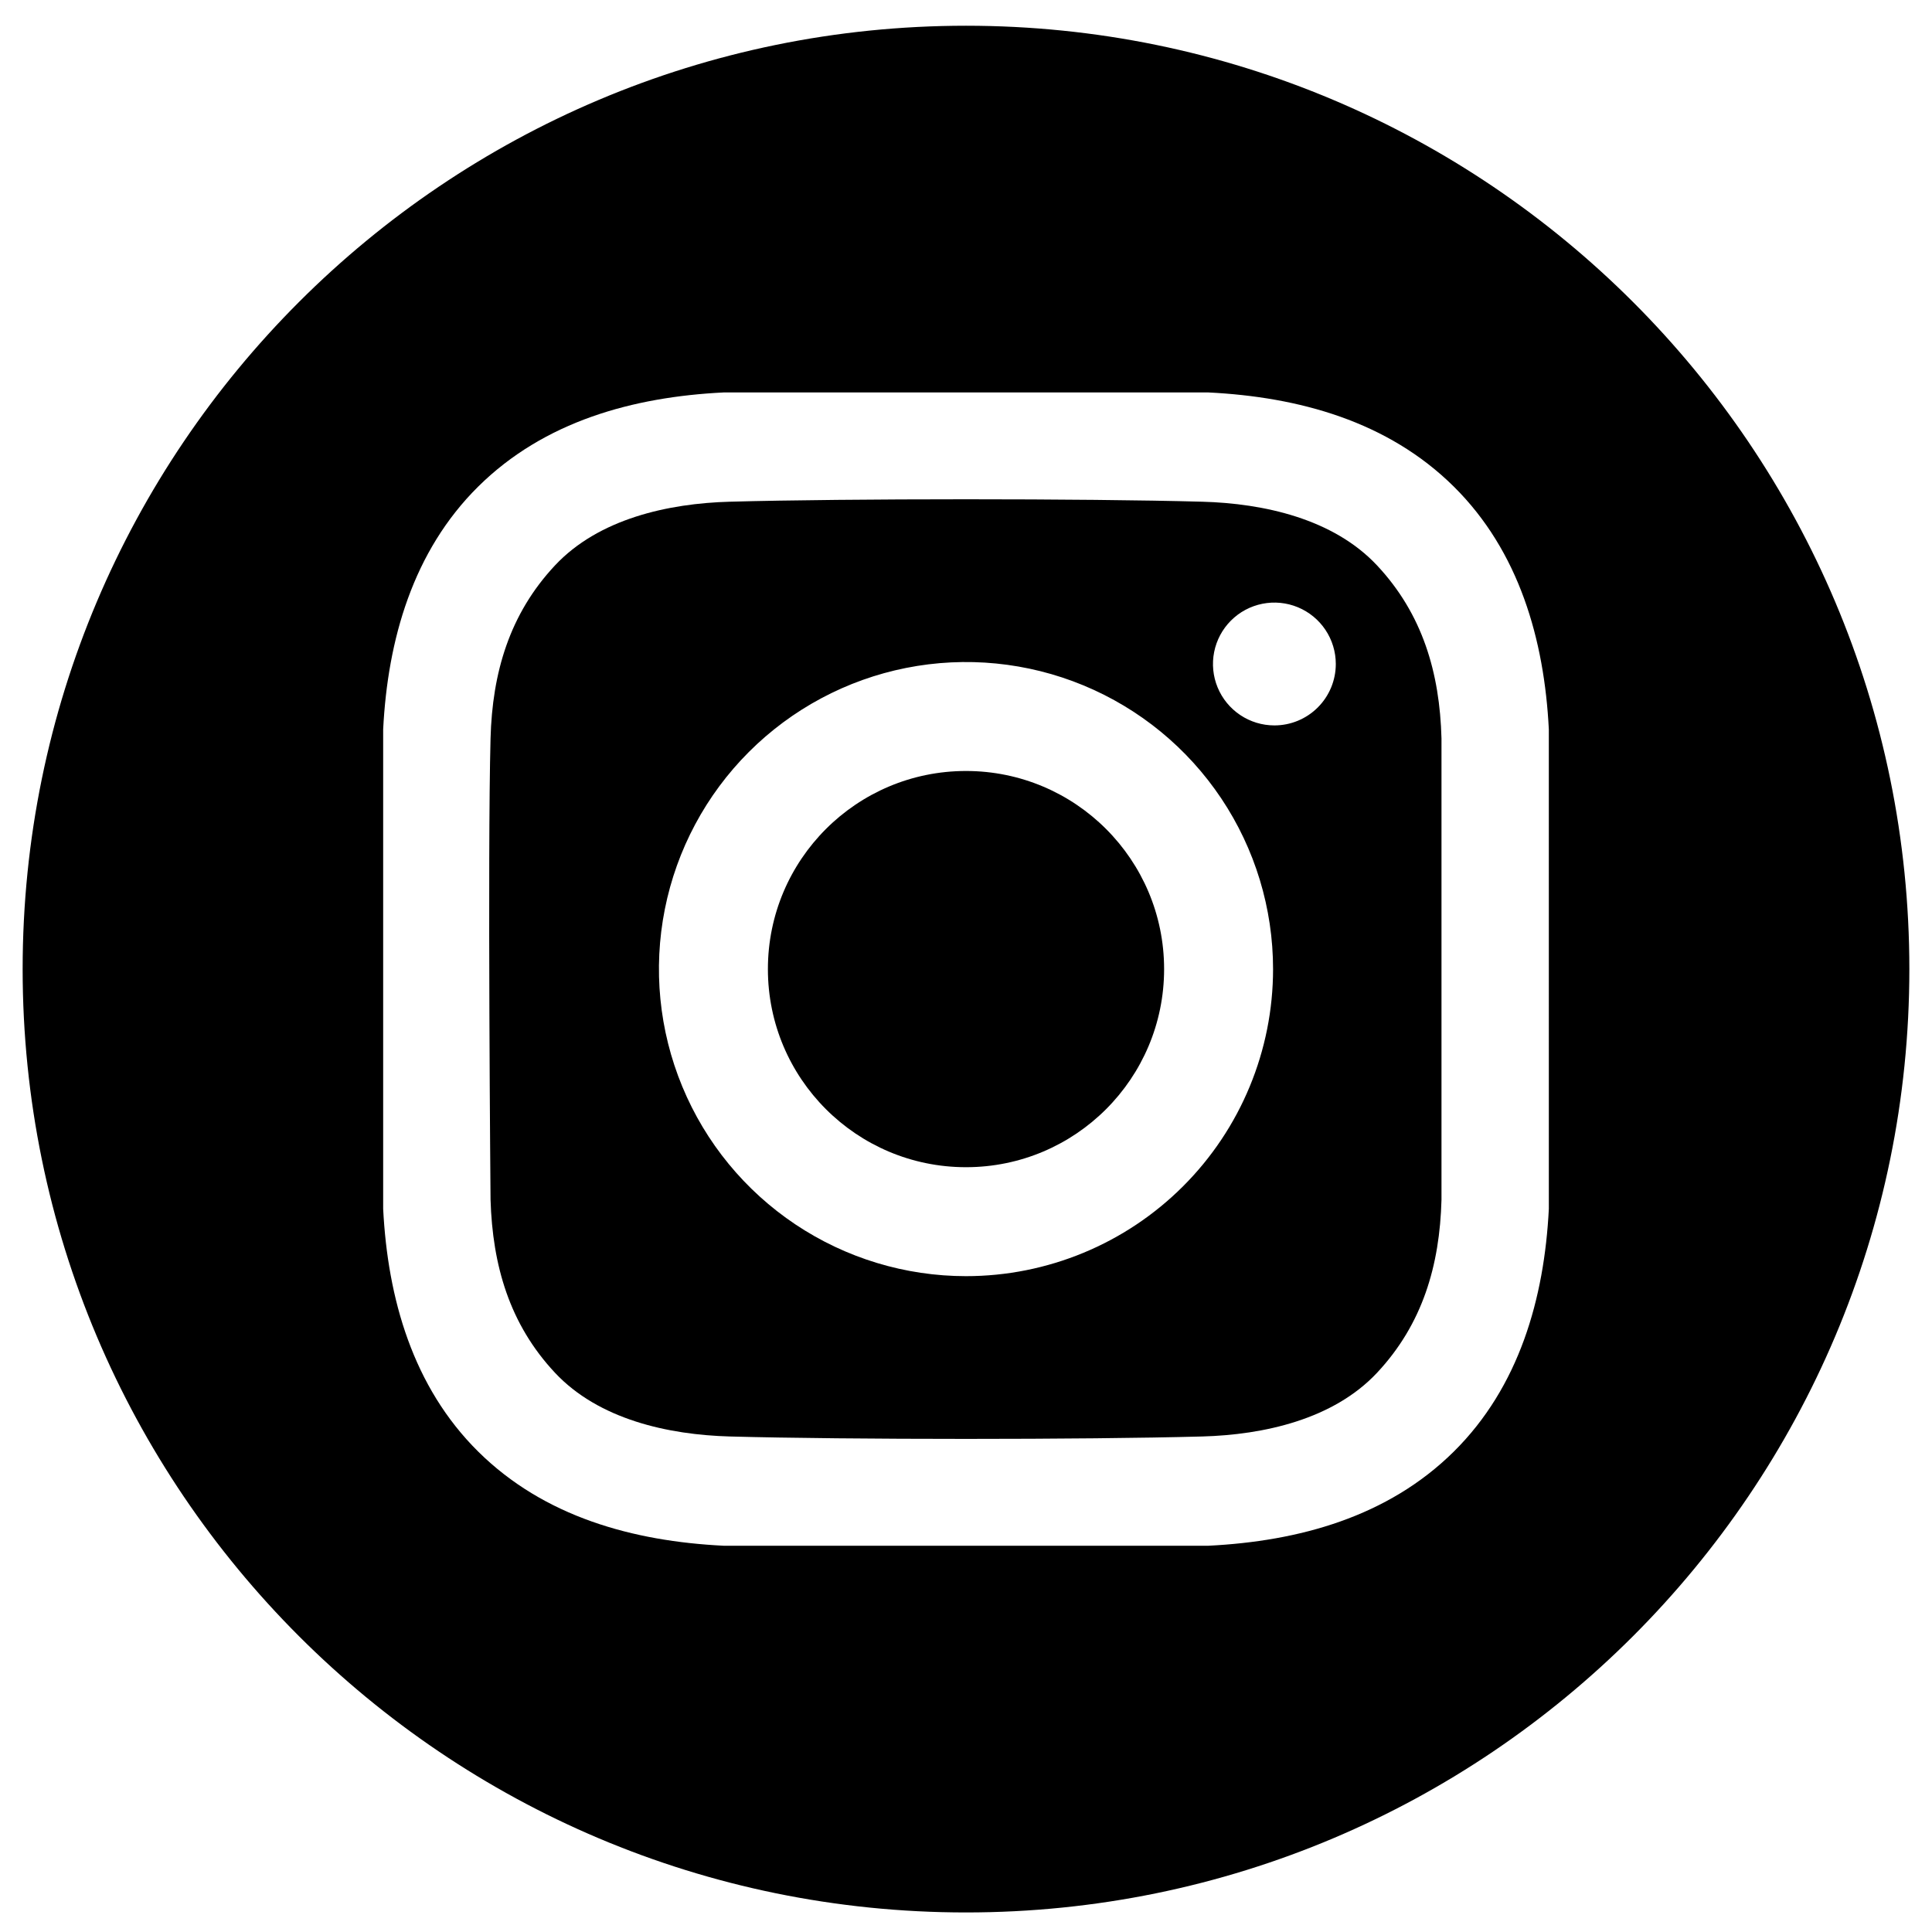
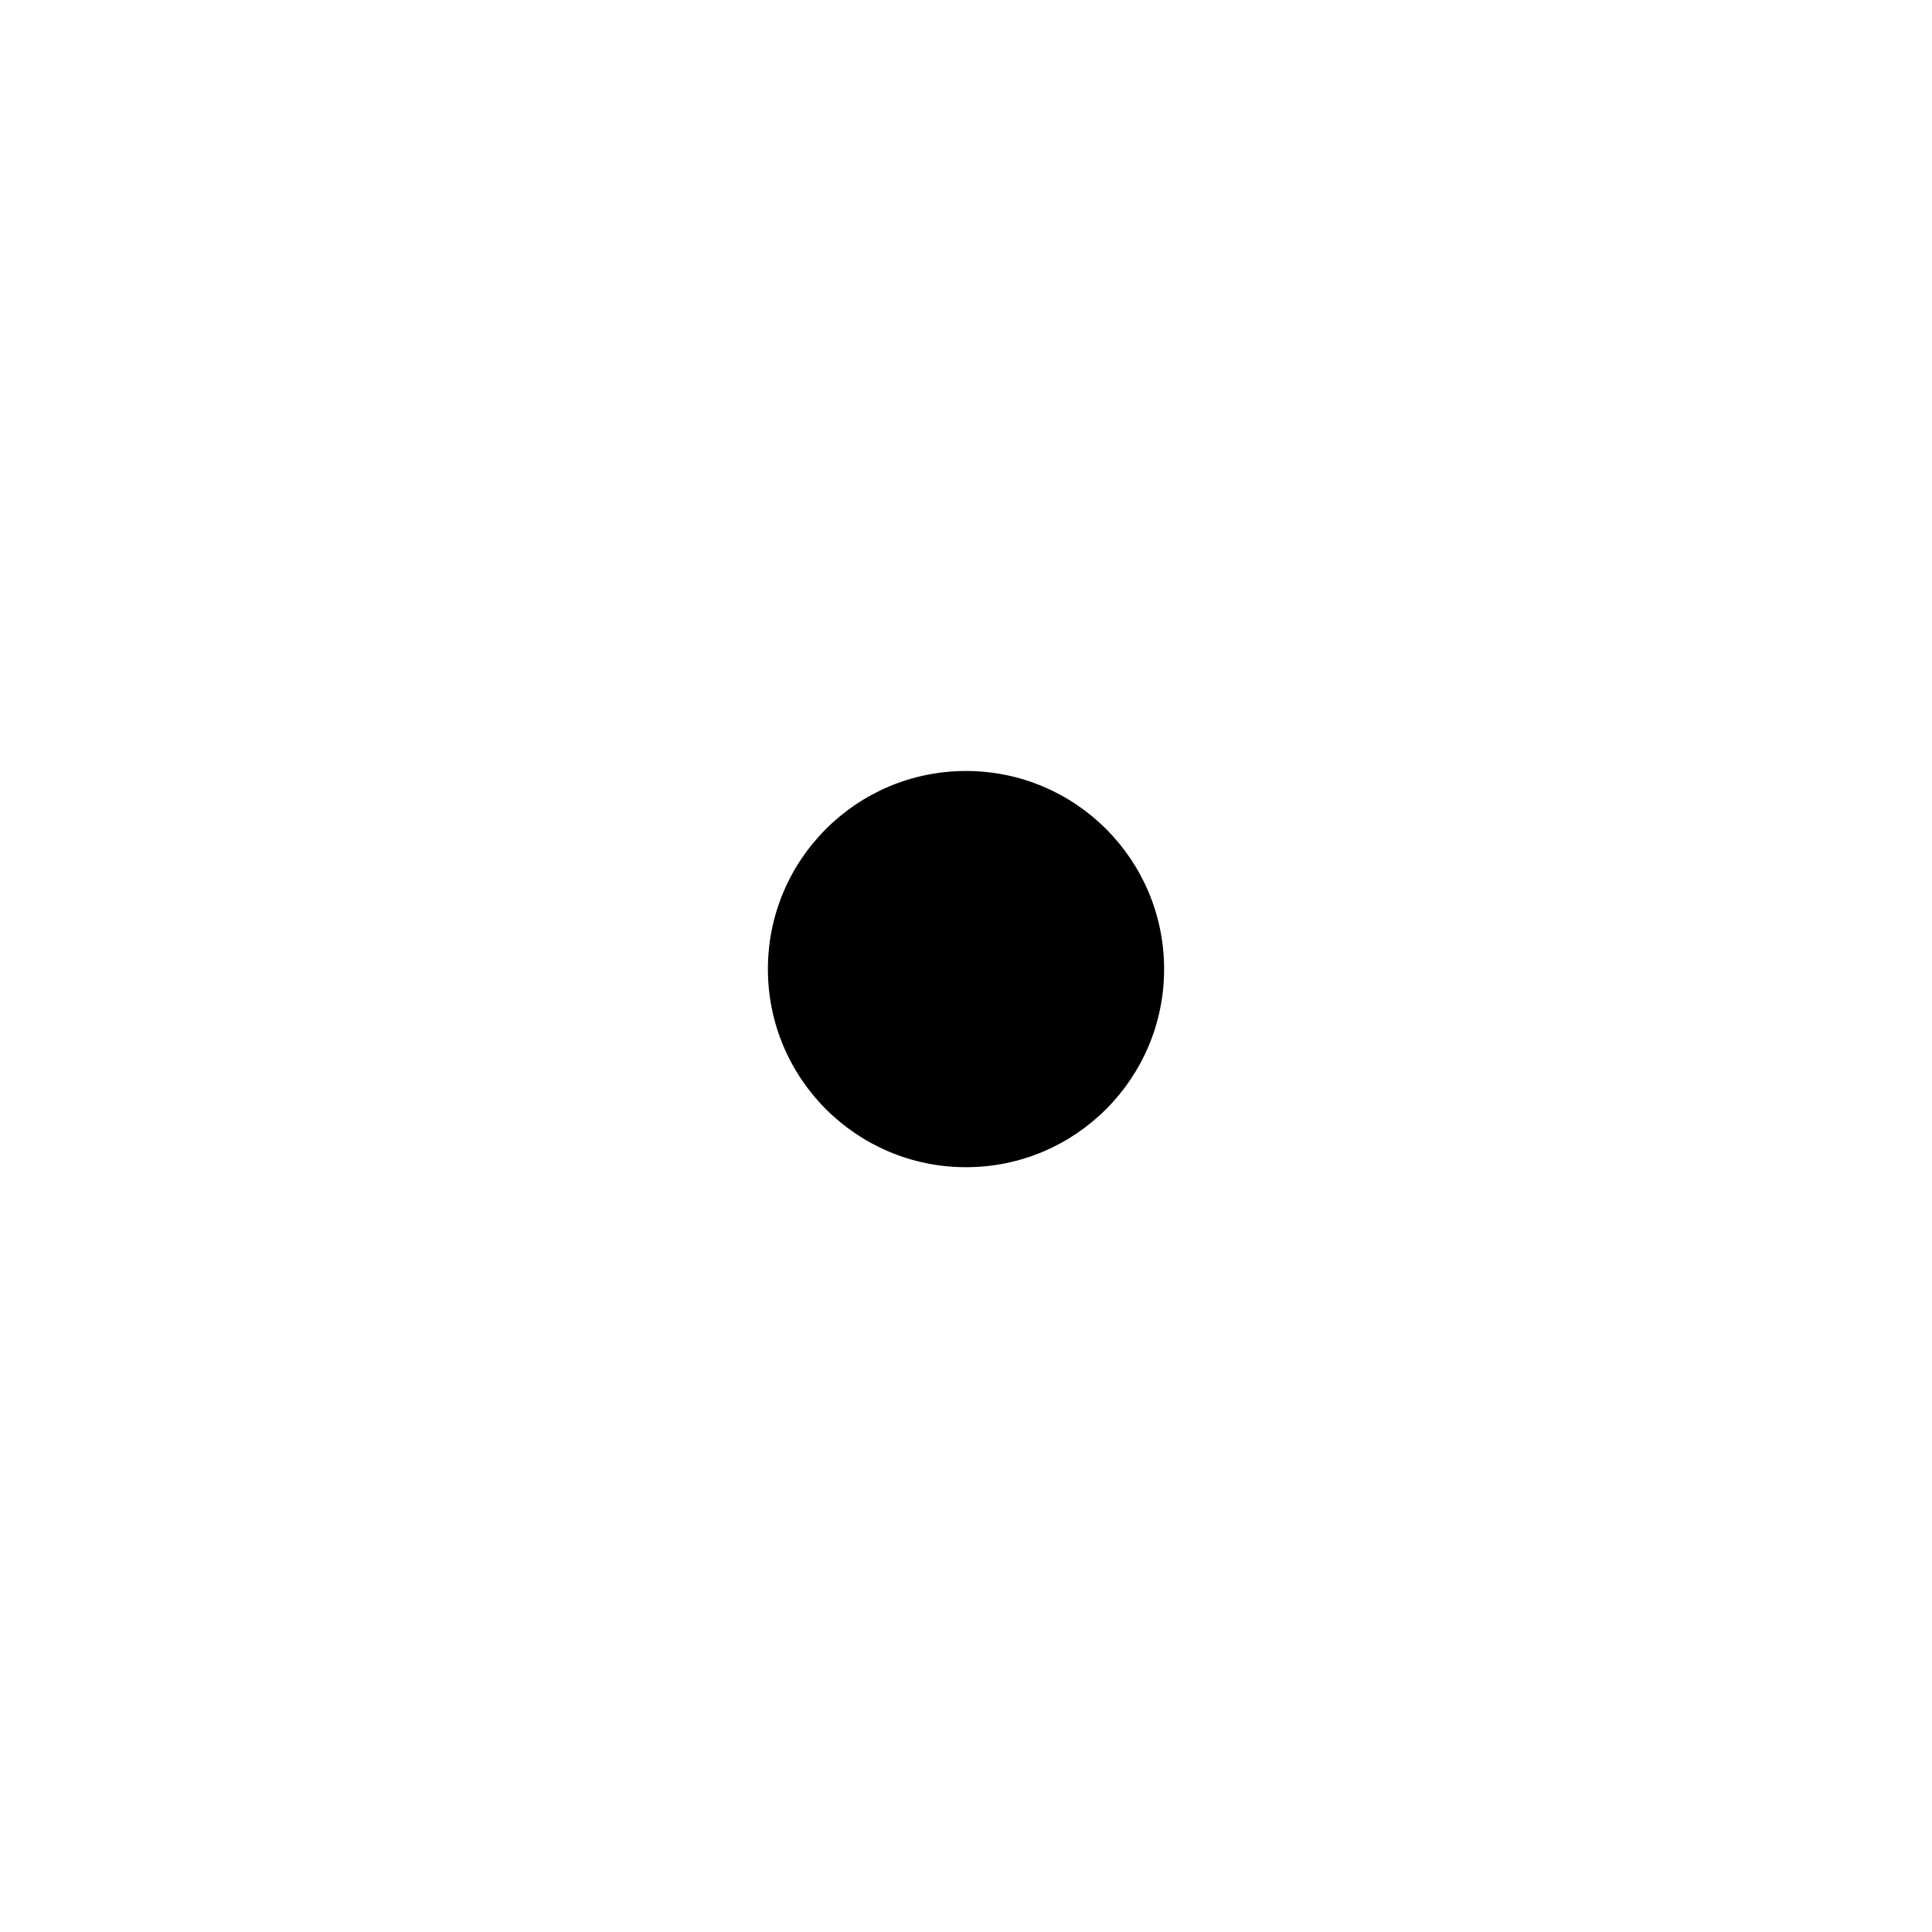
<svg xmlns="http://www.w3.org/2000/svg" width="2500" height="2500" viewBox="0 0 2500 2500" fill="none">
  <g filter="url(#filter0_d_310_34)">
    <path d="M1250 1506.35C1391.58 1506.35 1506.35 1391.58 1506.35 1250C1506.35 1108.42 1391.58 993.652 1250 993.652C1108.43 993.652 993.656 1108.42 993.656 1250C993.656 1391.58 1108.43 1506.35 1250 1506.35Z" fill="black" />
-     <path d="M1250 29.297C575.825 29.297 29.297 575.825 29.297 1250C29.297 1924.17 575.825 2470.7 1250 2470.7C1924.17 2470.7 2470.7 1924.17 2470.7 1250C2470.7 575.825 1924.17 29.297 1250 29.297ZM2004.19 1560.25C1998.33 1676.31 1965.72 1790.75 1881.14 1874.43C1795.75 1958.9 1680.76 1990.38 1563.59 1996.18H936.416C819.229 1990.38 704.258 1958.92 618.862 1874.43C534.282 1790.75 501.675 1676.31 495.815 1560.25V939.746C501.675 823.691 534.287 709.248 618.862 625.566C704.258 541.094 819.243 509.619 936.416 503.823H1563.58C1680.77 509.619 1795.74 541.079 1881.14 625.566C1965.72 709.248 1998.33 823.691 2004.18 939.746L2004.19 1560.25Z" fill="black" />
-     <path d="M1555.67 645.206C1402.9 641.016 1097.14 641.016 944.376 645.206C864.879 647.388 774.757 667.178 718.117 727.676C659.259 790.562 637.018 866.539 634.762 951.534C630.797 1100.71 634.762 1548.47 634.762 1548.47C637.345 1633.45 659.259 1709.44 718.117 1772.32C774.757 1832.84 864.879 1852.61 944.376 1854.8C1097.14 1858.98 1402.9 1858.98 1555.67 1854.8C1635.16 1852.61 1725.28 1832.82 1781.93 1772.32C1840.78 1709.44 1863.02 1633.46 1865.28 1548.47V951.534C1863.02 866.539 1840.78 790.562 1781.93 727.676C1725.27 667.159 1635.14 647.388 1555.67 645.206ZM1250 1647.34C1171.42 1647.34 1094.59 1624.04 1029.25 1580.38C963.91 1536.72 912.982 1474.66 882.908 1402.06C852.835 1329.45 844.966 1249.56 860.297 1172.48C875.629 1095.41 913.472 1024.61 969.04 969.039C1024.61 913.471 1095.41 875.628 1172.48 860.296C1249.56 844.965 1329.45 852.834 1402.06 882.907C1474.66 912.981 1536.72 963.909 1580.38 1029.25C1624.04 1094.59 1647.34 1171.41 1647.34 1250C1647.34 1355.38 1605.48 1456.45 1530.96 1530.96C1456.45 1605.48 1355.38 1647.34 1250 1647.34ZM1649.03 934.678C1633.31 934.674 1617.95 930.01 1604.89 921.276C1591.82 912.542 1581.64 900.129 1575.63 885.608C1569.61 871.087 1568.04 855.109 1571.11 839.695C1574.18 824.281 1581.75 810.123 1592.86 799.011C1603.98 787.9 1618.14 780.333 1633.55 777.268C1648.97 774.204 1664.95 775.778 1679.46 781.794C1693.98 787.809 1706.39 797.995 1715.13 811.063C1723.86 824.131 1728.52 839.494 1728.52 855.21C1728.52 865.648 1726.46 875.983 1722.47 885.626C1718.47 895.269 1712.62 904.03 1705.23 911.41C1697.85 918.789 1689.09 924.642 1679.45 928.635C1669.8 932.627 1659.47 934.681 1649.03 934.678Z" fill="black" />
  </g>
  <defs>
    <filter id="filter0_d_310_34" x="-4" y="0" width="2508" height="2508" filterUnits="userSpaceOnUse" color-interpolation-filters="sRGB">
      <feFlood flood-opacity="0" result="BackgroundImageFix" />
      <feColorMatrix in="SourceAlpha" type="matrix" values="0 0 0 0 0 0 0 0 0 0 0 0 0 0 0 0 0 0 127 0" result="hardAlpha" />
      <feOffset dy="4" />
      <feGaussianBlur stdDeviation="2" />
      <feComposite in2="hardAlpha" operator="out" />
      <feColorMatrix type="matrix" values="0 0 0 0 0 0 0 0 0 0 0 0 0 0 0 0 0 0 0.25 0" />
      <feBlend mode="normal" in2="BackgroundImageFix" result="effect1_dropShadow_310_34" />
      <feBlend mode="normal" in="SourceGraphic" in2="effect1_dropShadow_310_34" result="shape" />
    </filter>
  </defs>
</svg>